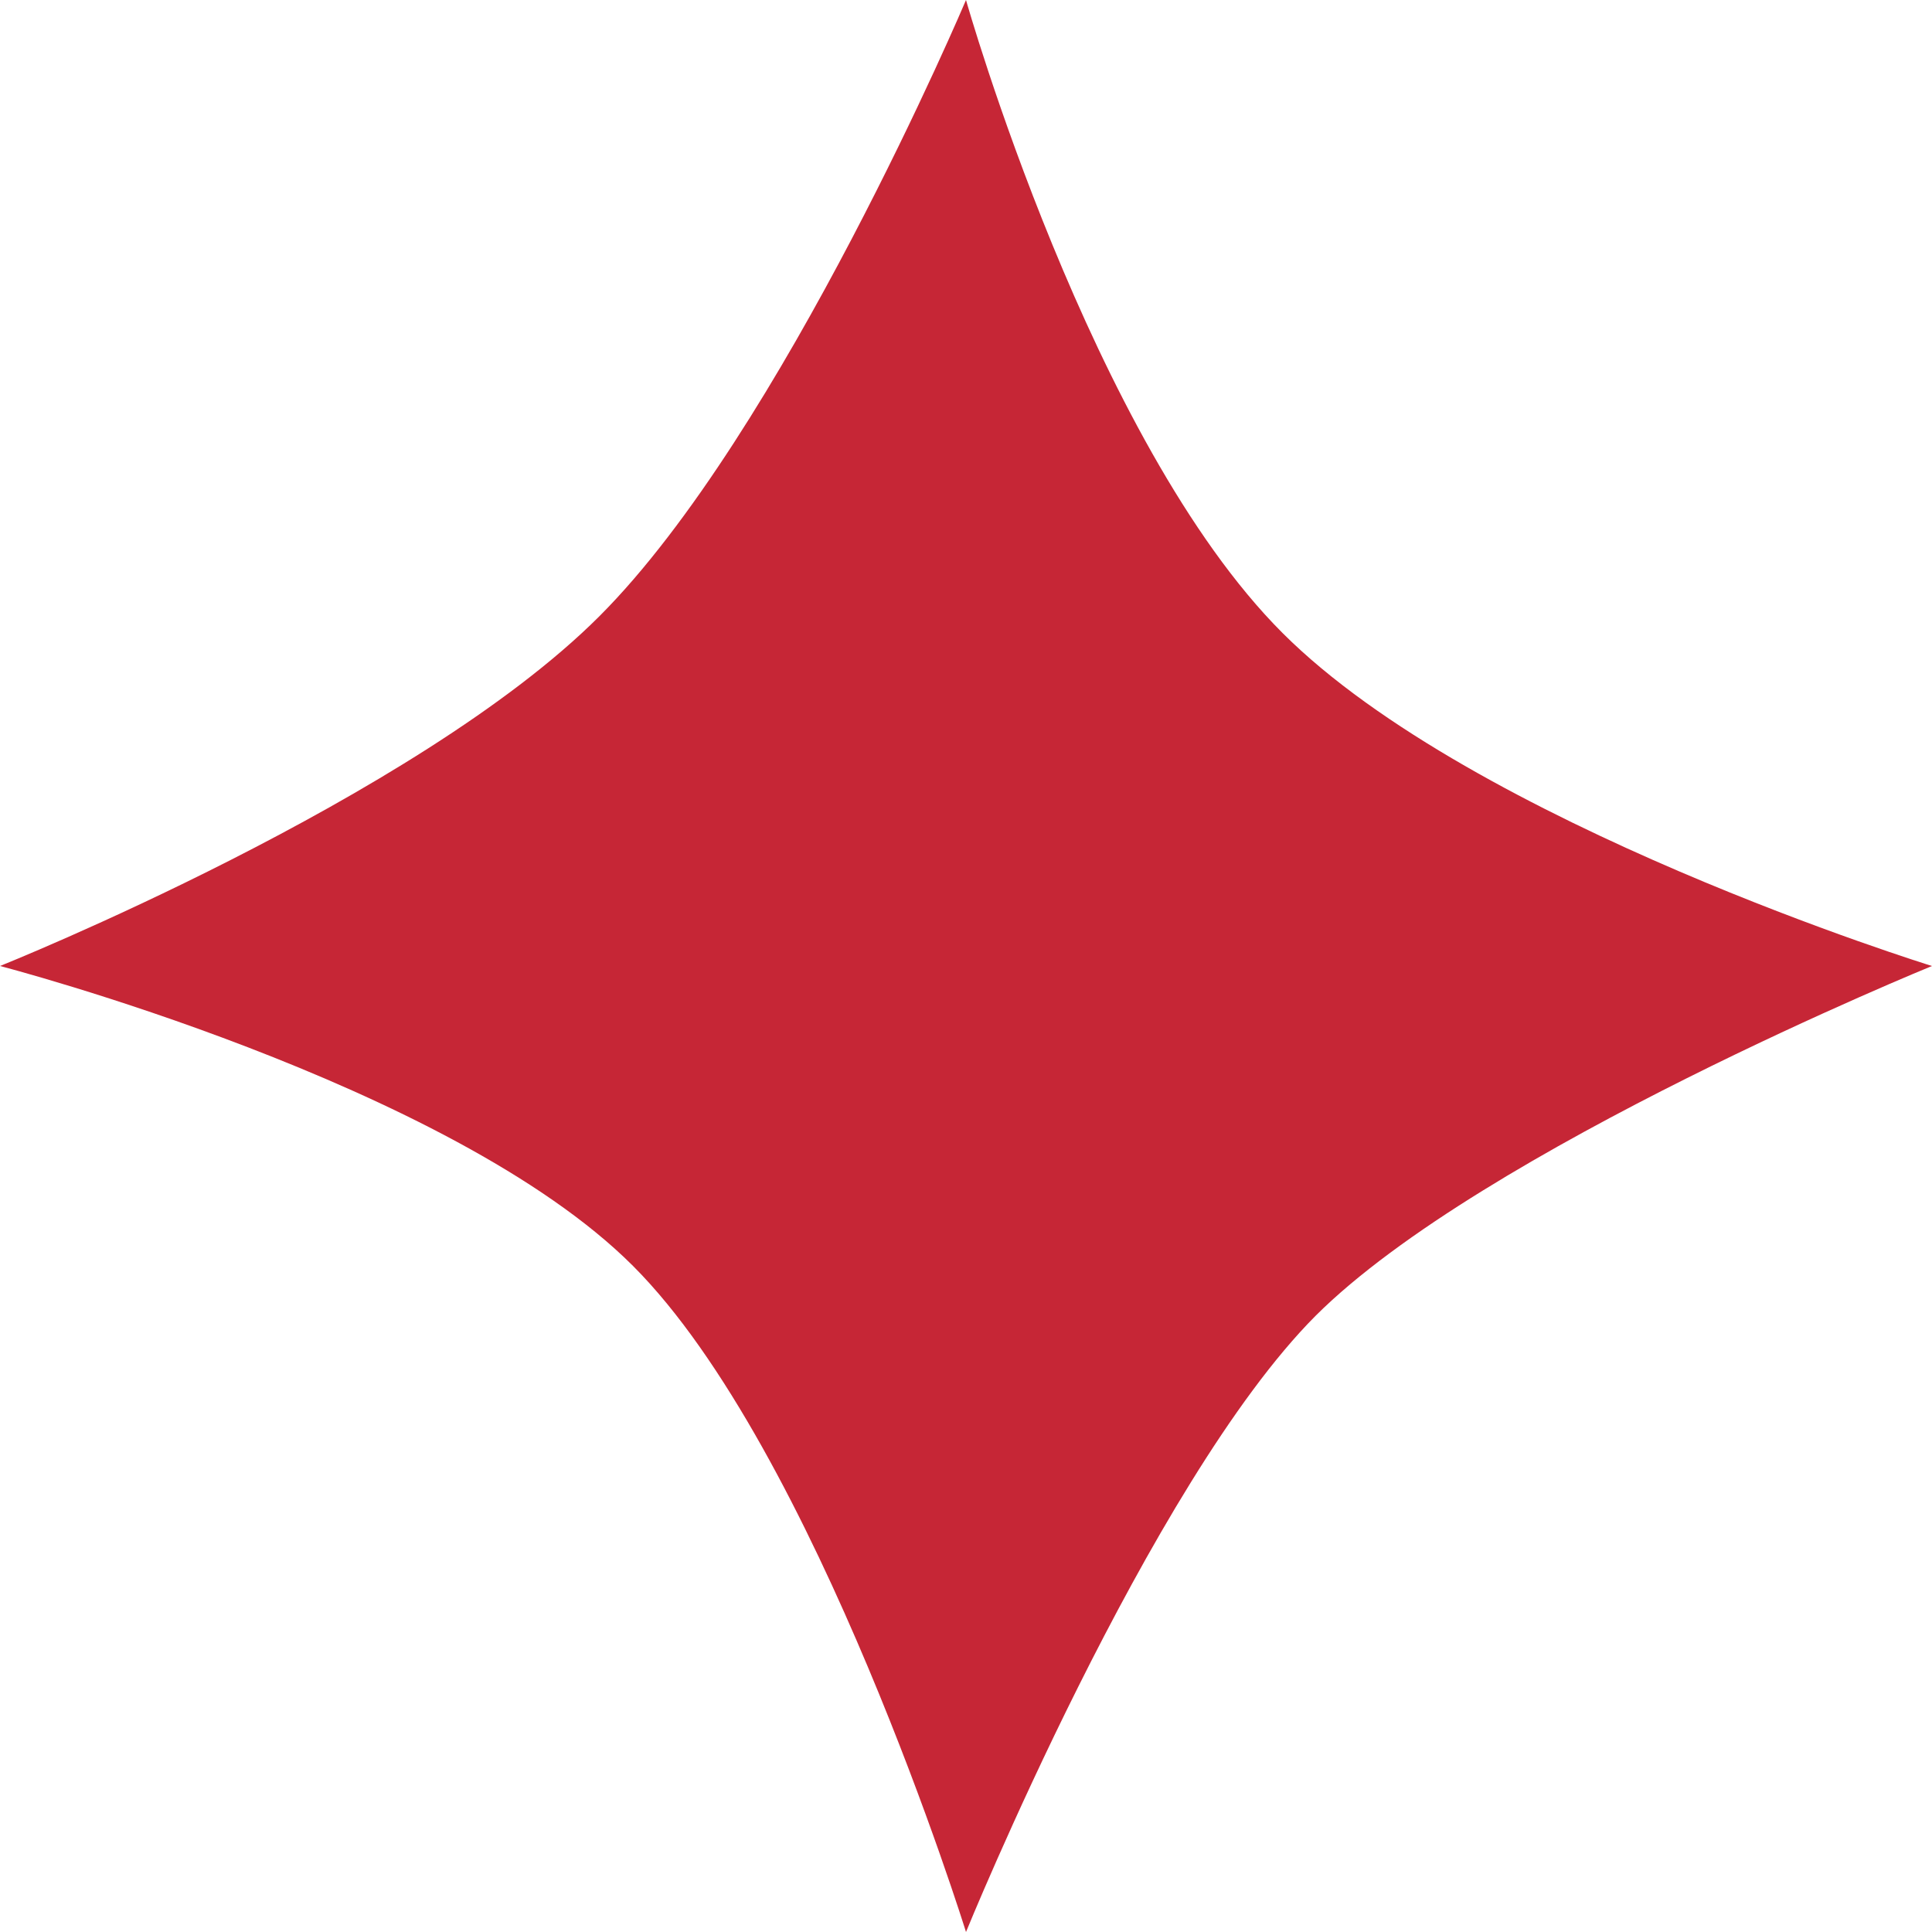
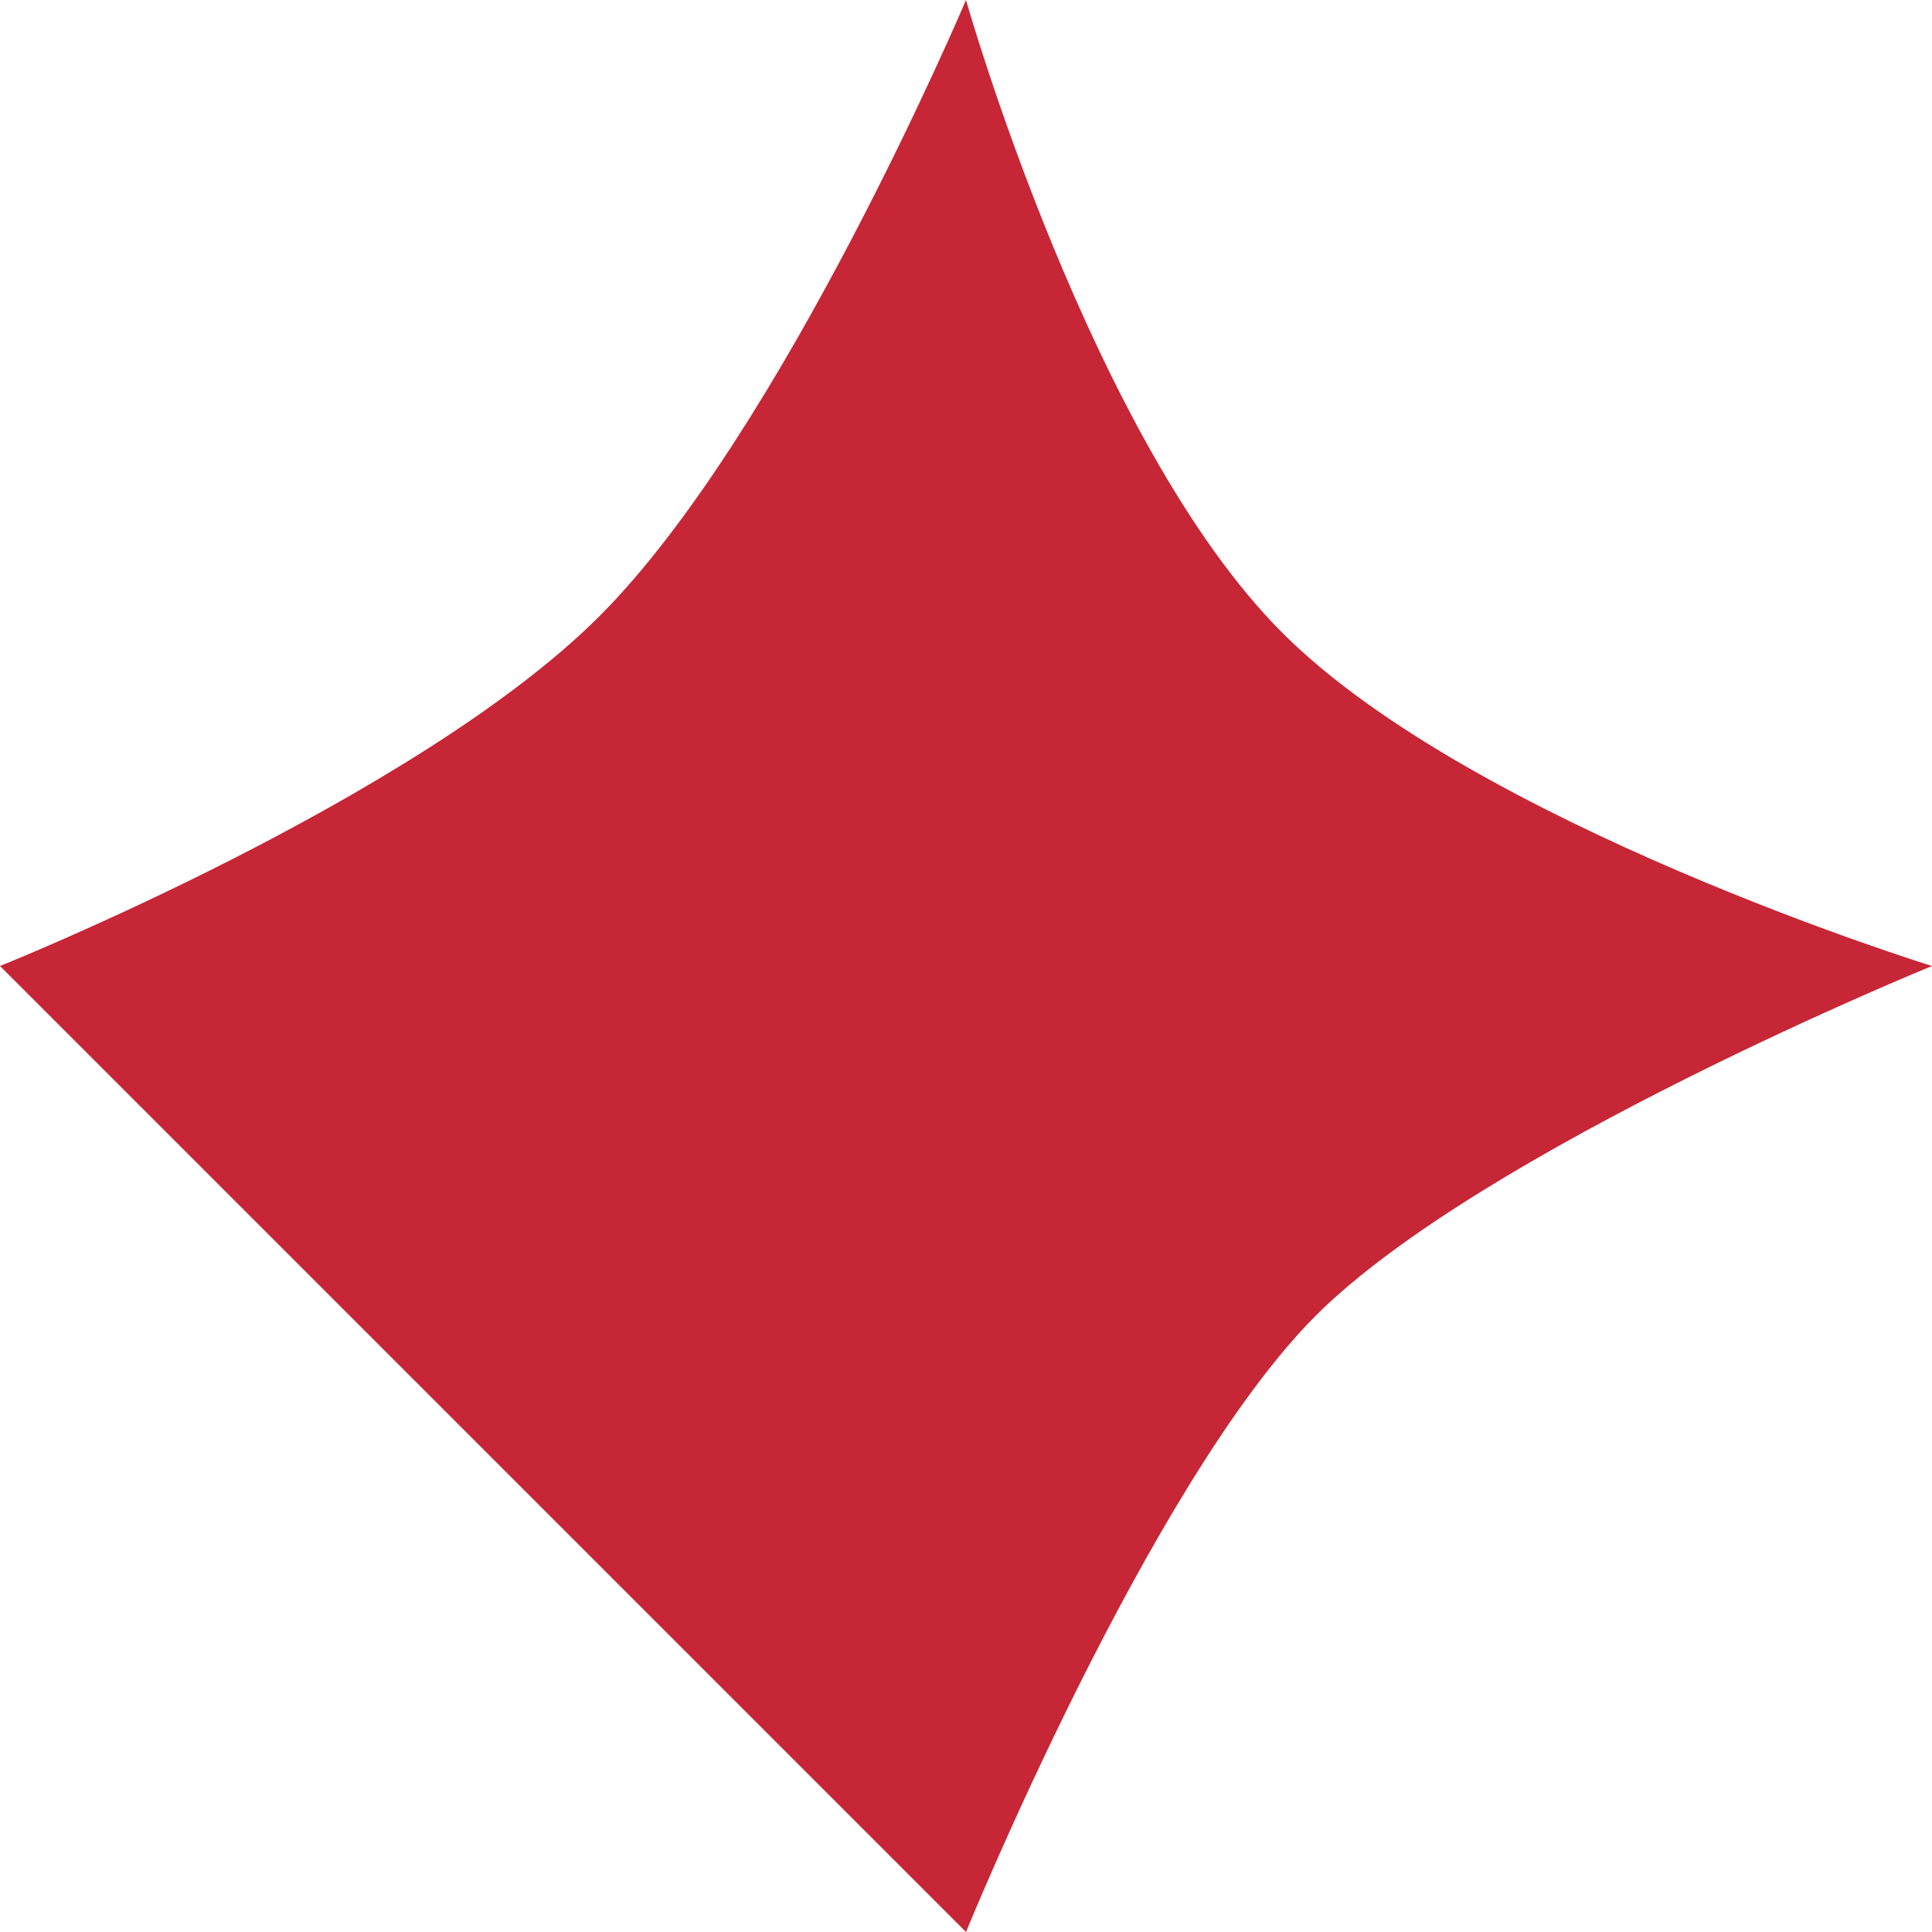
<svg xmlns="http://www.w3.org/2000/svg" version="1.1" id="Capa_2_00000133487874494638817340000018325003924138632628_" x="0px" y="0px" viewBox="0 0 500 500" style="enable-background:new 0 0 500 500;" xml:space="preserve">
  <style type="text/css">
	.st0{fill:#C62636;}
</style>
  <g id="Capa_1-2">
-     <path class="st0" d="M250,500c0,0-38.8-125-86.2-172.4S0,250,0,250s107.7-43.1,155.1-90.5C202.6,112,250,0,250,0   s32.3,114.2,81.9,163.8C381.5,213.4,500,250,500,250s-116.3,47.4-159.5,90.5C297.4,383.7,250,500,250,500L250,500z" />
+     <path class="st0" d="M250,500S0,250,0,250s107.7-43.1,155.1-90.5C202.6,112,250,0,250,0   s32.3,114.2,81.9,163.8C381.5,213.4,500,250,500,250s-116.3,47.4-159.5,90.5C297.4,383.7,250,500,250,500L250,500z" />
  </g>
</svg>